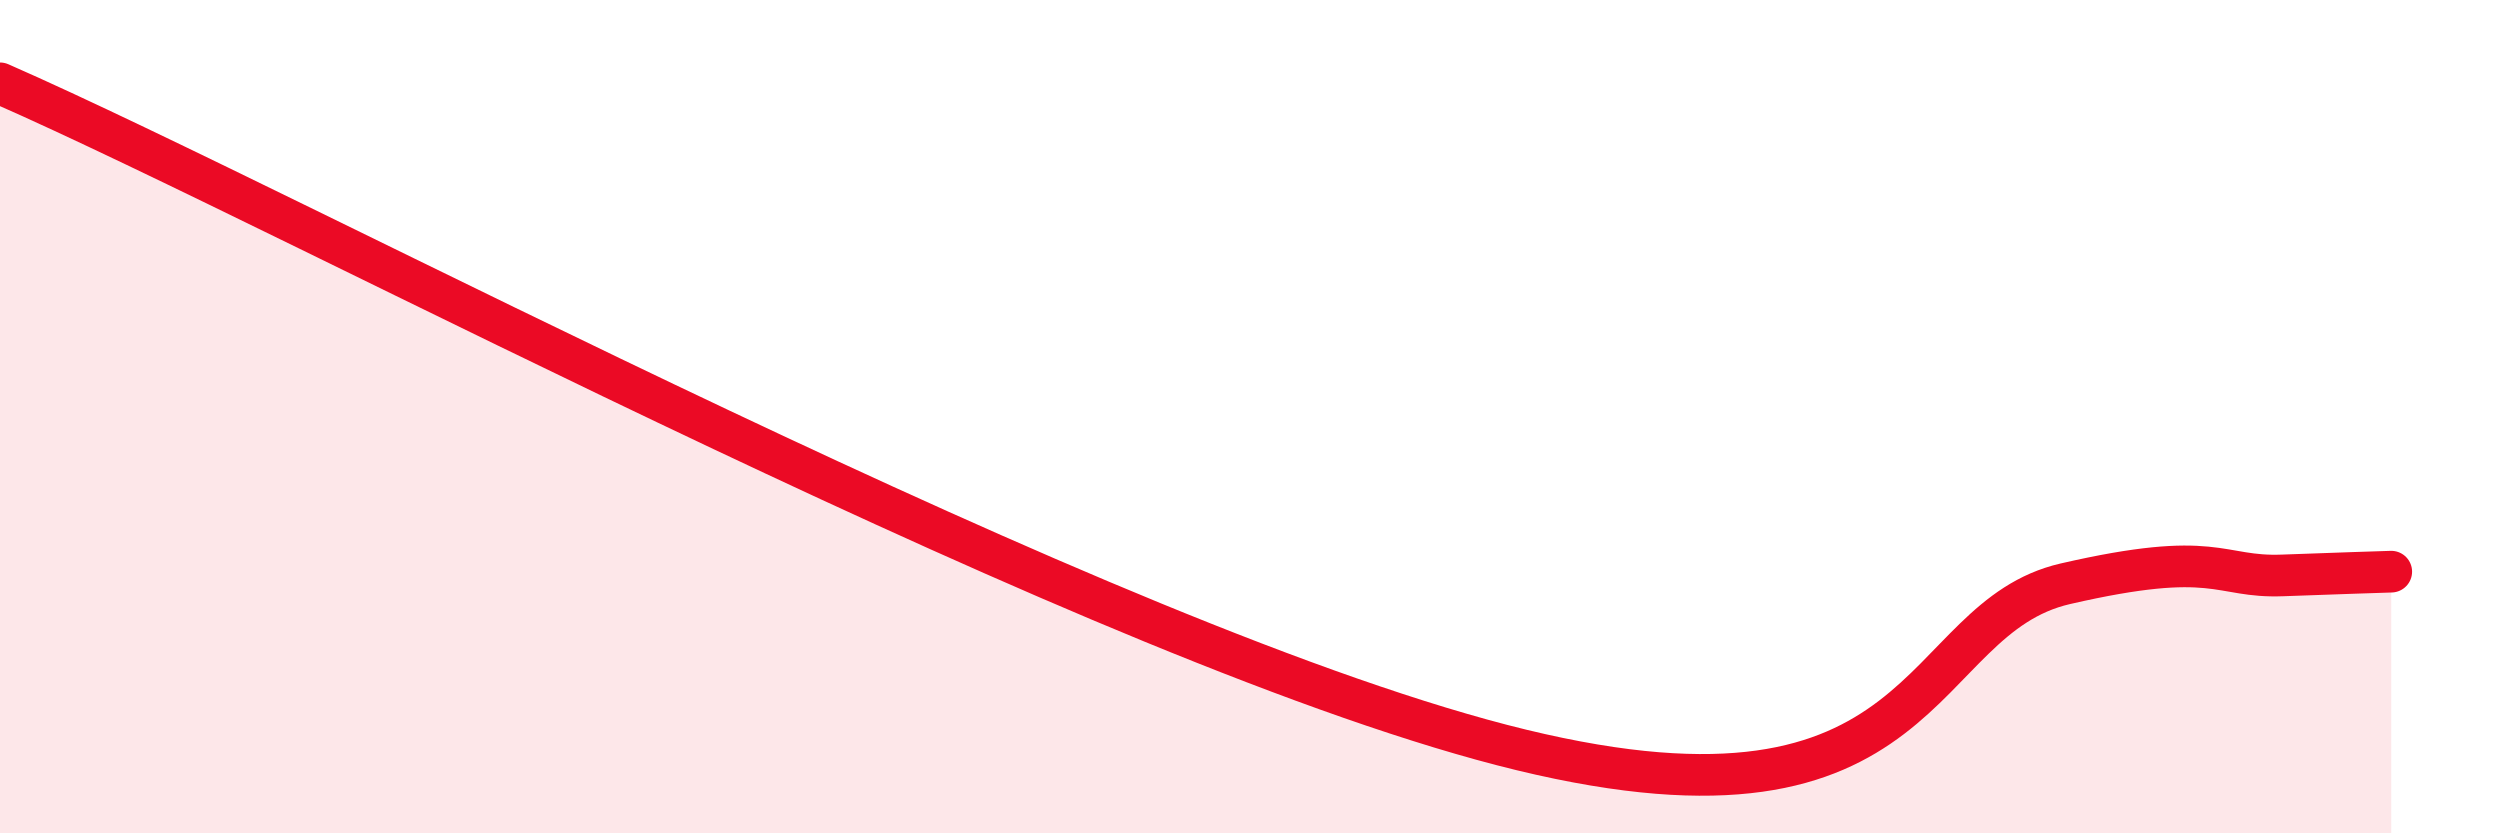
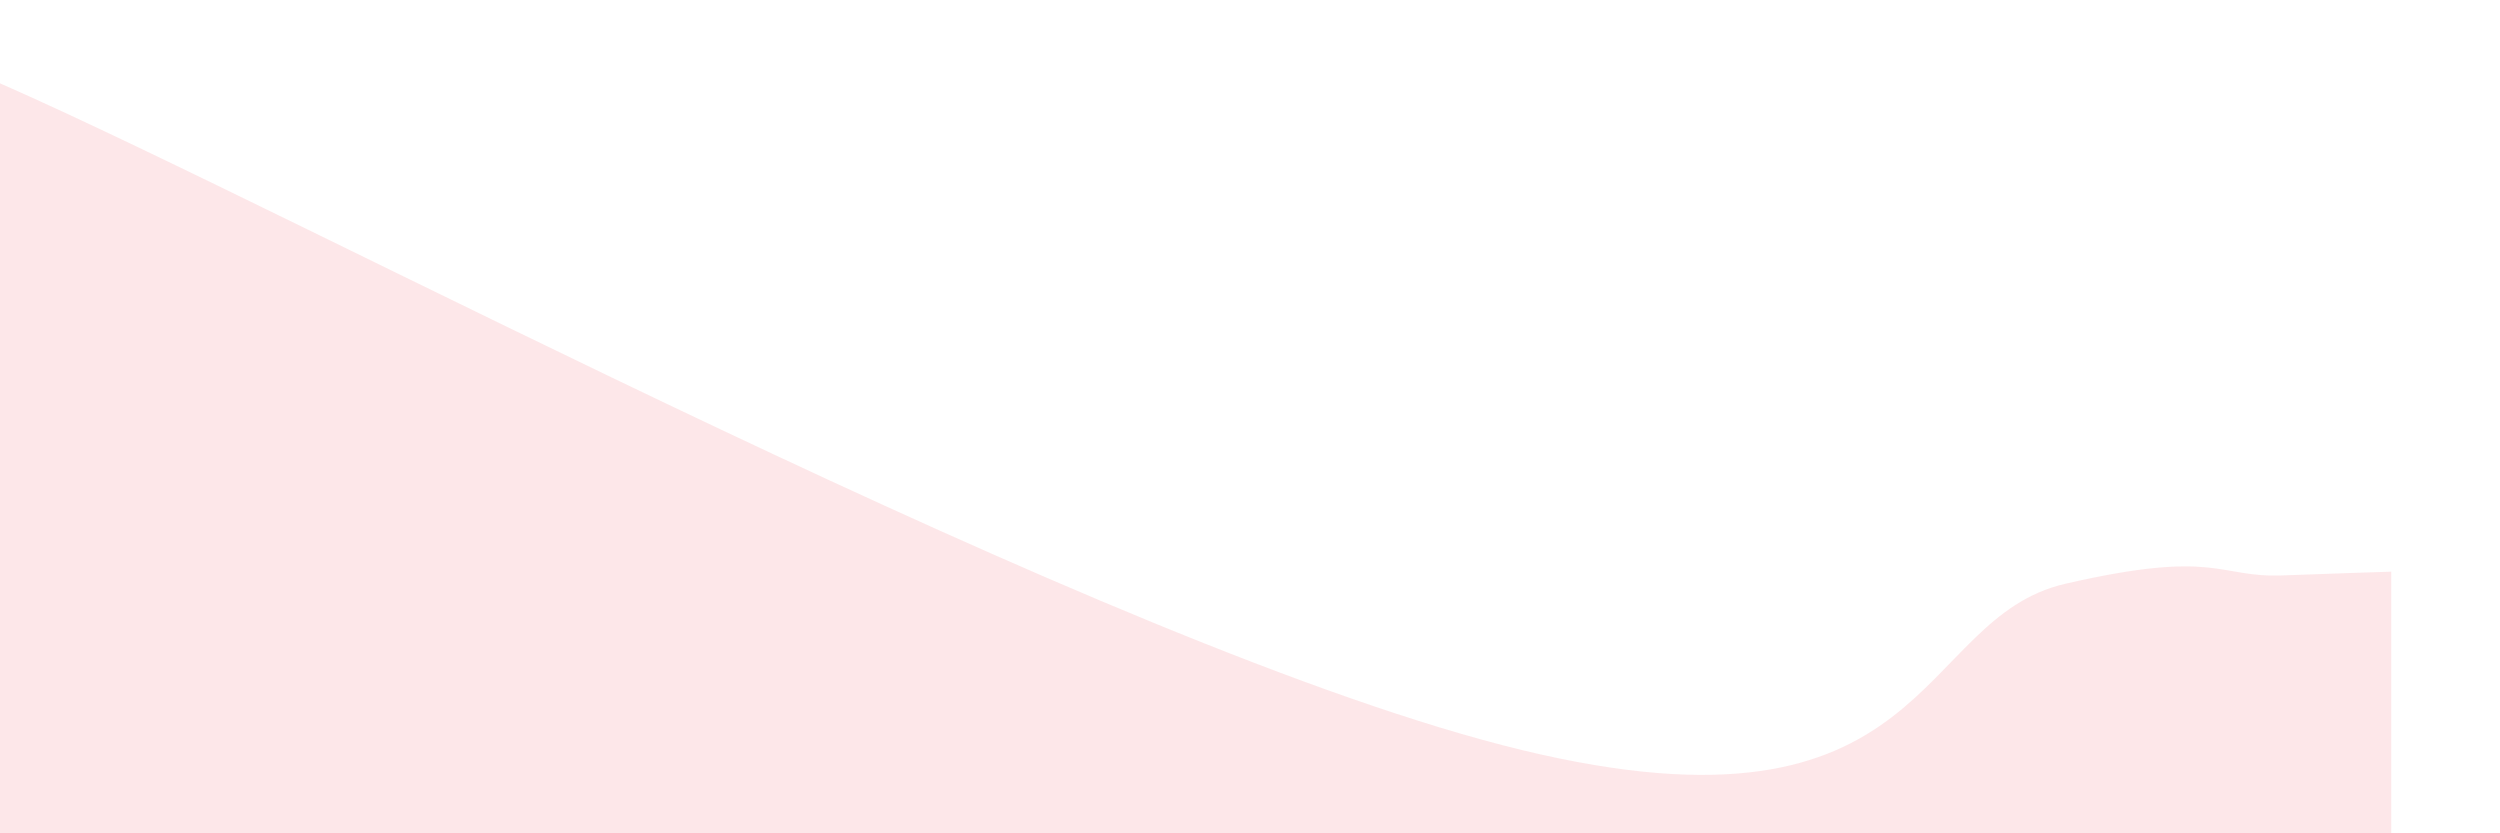
<svg xmlns="http://www.w3.org/2000/svg" width="60" height="20" viewBox="0 0 60 20">
  <path d="M 0,2 C 7.3,5.2 26.61,15.6 36.52,18 C 46.43,20.4 45.92,14.85 49.57,14.01 C 53.22,13.17 53.22,13.87 54.78,13.81 C 56.34,13.75 56.87,13.74 57.39,13.72L57.39 20L0 20Z" fill="#EB0A25" opacity="0.1" stroke-linecap="round" stroke-linejoin="round" />
-   <path d="M 0,2 C 7.3,5.2 26.61,15.6 36.52,18 C 46.43,20.4 45.92,14.85 49.57,14.01 C 53.22,13.17 53.22,13.87 54.78,13.81 C 56.34,13.75 56.87,13.74 57.39,13.72" stroke="#EB0A25" stroke-width="1" fill="none" stroke-linecap="round" stroke-linejoin="round" />
</svg>